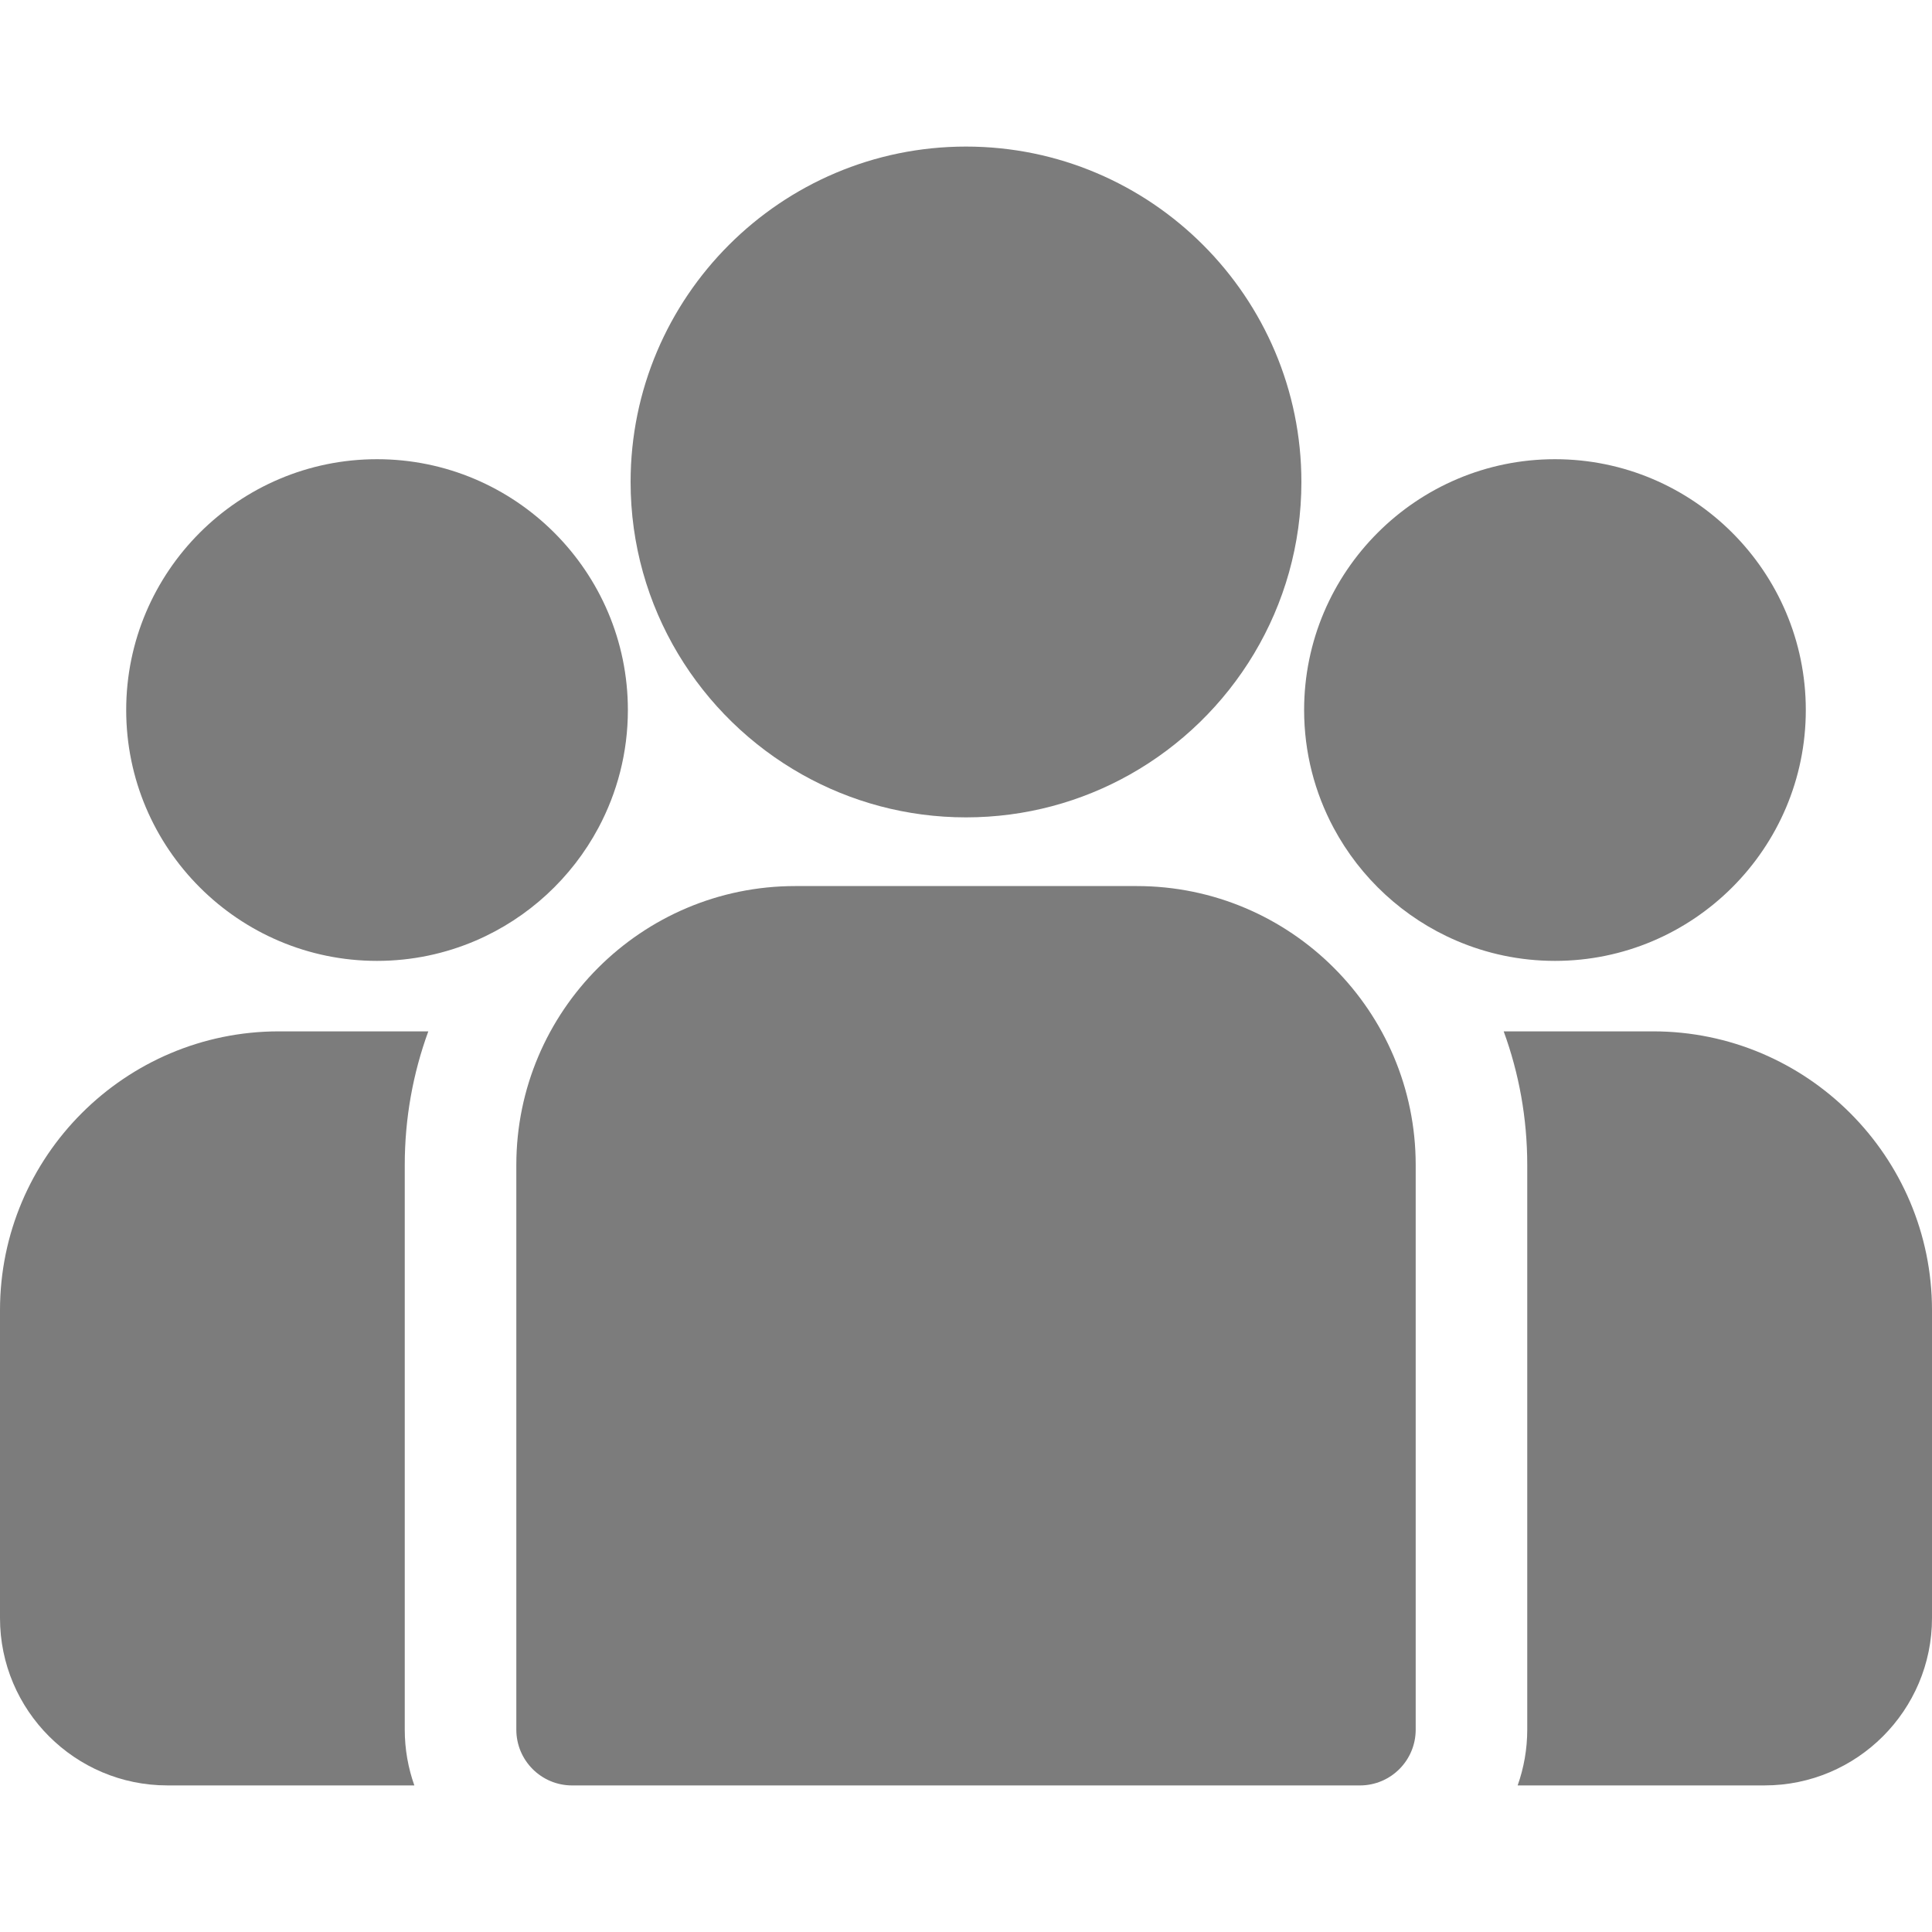
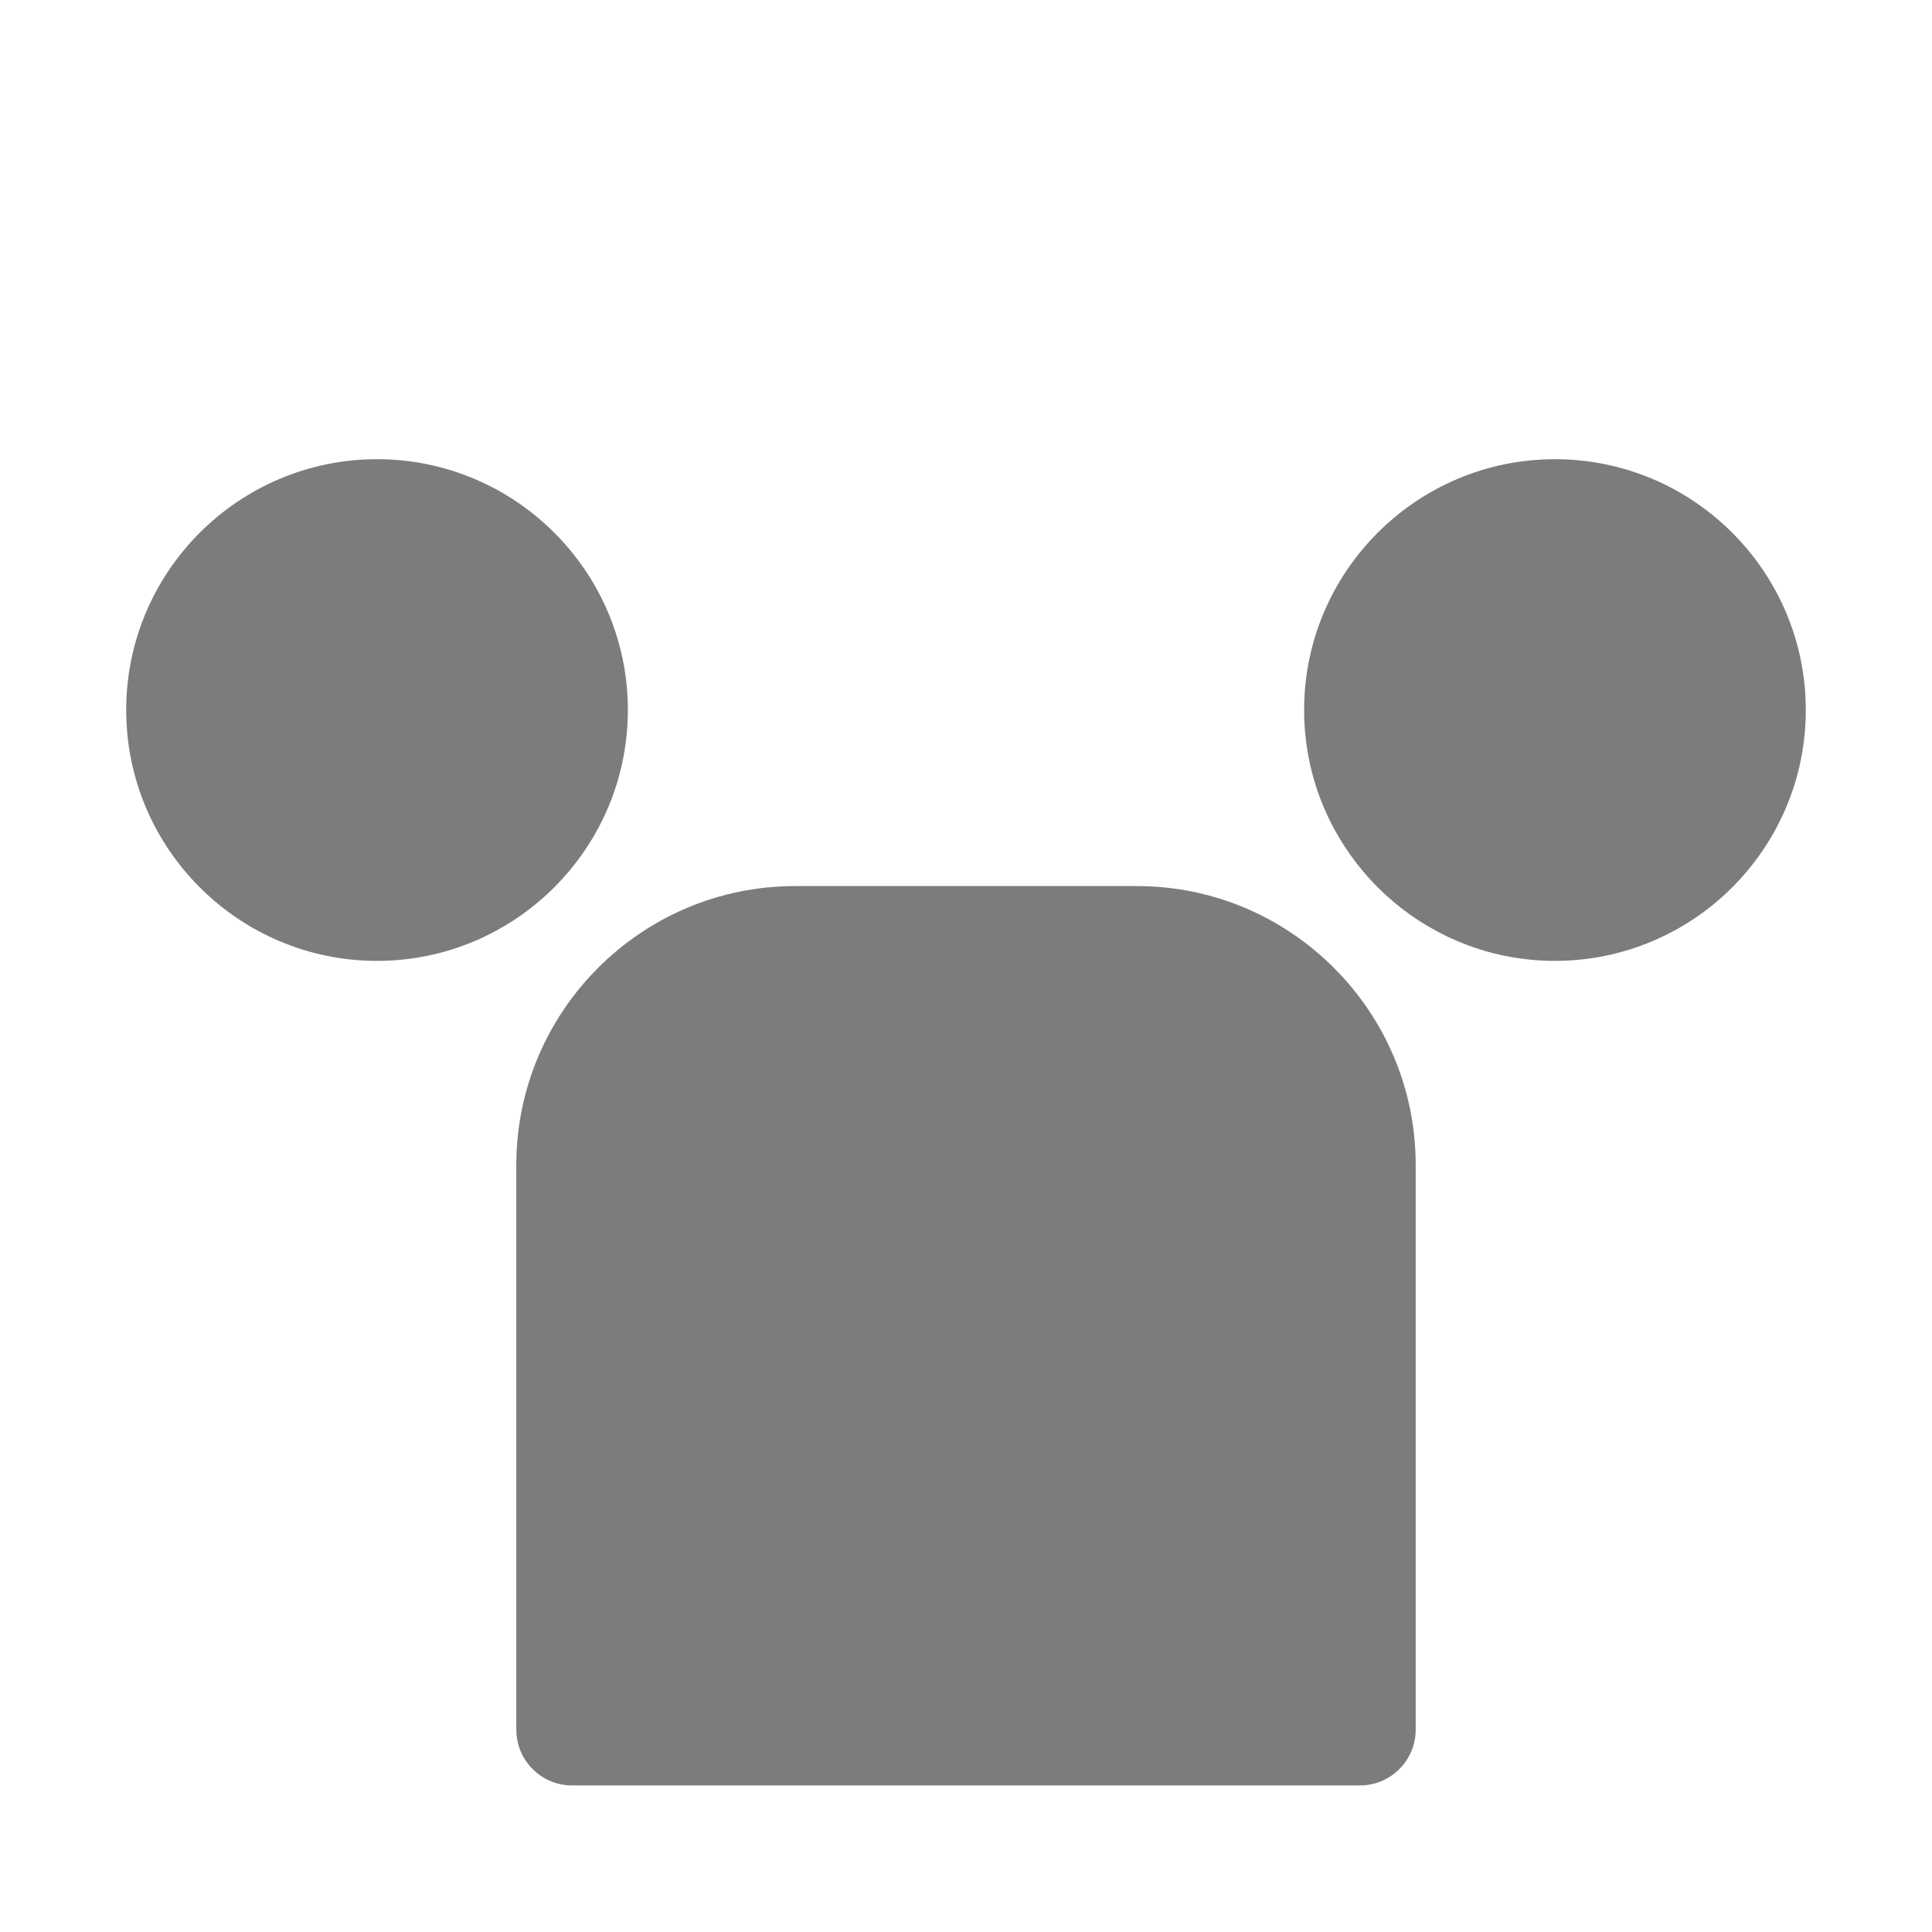
<svg xmlns="http://www.w3.org/2000/svg" width="88" height="88" viewBox="0 0 88 88" fill="none">
-   <path d="M75.297 46.977H68.491C69.185 48.876 69.564 50.925 69.564 53.062V78.783C69.564 79.673 69.409 80.528 69.127 81.323H80.378C84.581 81.323 88 77.904 88 73.701V59.68C88 52.675 82.301 46.977 75.297 46.977Z" fill="#7C7C7C" />
-   <path d="M18.436 53.062C18.436 50.925 18.815 48.876 19.509 46.977H12.703C5.699 46.977 0 52.675 0 59.68V73.702C0 77.904 3.419 81.323 7.622 81.323H18.873C18.591 80.528 18.436 79.673 18.436 78.783V53.062Z" fill="#7C7C7C" />
  <path d="M51.779 40.359H36.221C29.216 40.359 23.518 46.058 23.518 53.063V78.784C23.518 80.187 24.655 81.324 26.058 81.324H61.942C63.345 81.324 64.483 80.187 64.483 78.784V53.063C64.483 46.058 58.784 40.359 51.779 40.359Z" fill="#7C7C7C" />
-   <path d="M44 6.676C35.576 6.676 28.723 13.529 28.723 21.953C28.723 27.667 31.876 32.658 36.534 35.278C38.743 36.52 41.29 37.23 44 37.23C46.71 37.23 49.257 36.52 51.466 35.278C56.124 32.658 59.277 27.667 59.277 21.953C59.277 13.529 52.424 6.676 44 6.676Z" fill="#7C7C7C" />
  <path d="M17.173 20.916C10.873 20.916 5.748 26.041 5.748 32.341C5.748 38.642 10.873 43.767 17.173 43.767C18.771 43.767 20.293 43.436 21.676 42.841C24.066 41.812 26.037 39.99 27.256 37.709C28.112 36.107 28.599 34.28 28.599 32.341C28.599 26.041 23.474 20.916 17.173 20.916Z" fill="#7C7C7C" />
  <path d="M70.827 20.916C64.527 20.916 59.401 26.041 59.401 32.341C59.401 34.281 59.888 36.107 60.744 37.709C61.964 39.99 63.934 41.812 66.325 42.841C67.707 43.436 69.229 43.767 70.827 43.767C77.127 43.767 82.252 38.642 82.252 32.341C82.252 26.041 77.127 20.916 70.827 20.916Z" fill="#7C7C7C" />
</svg>